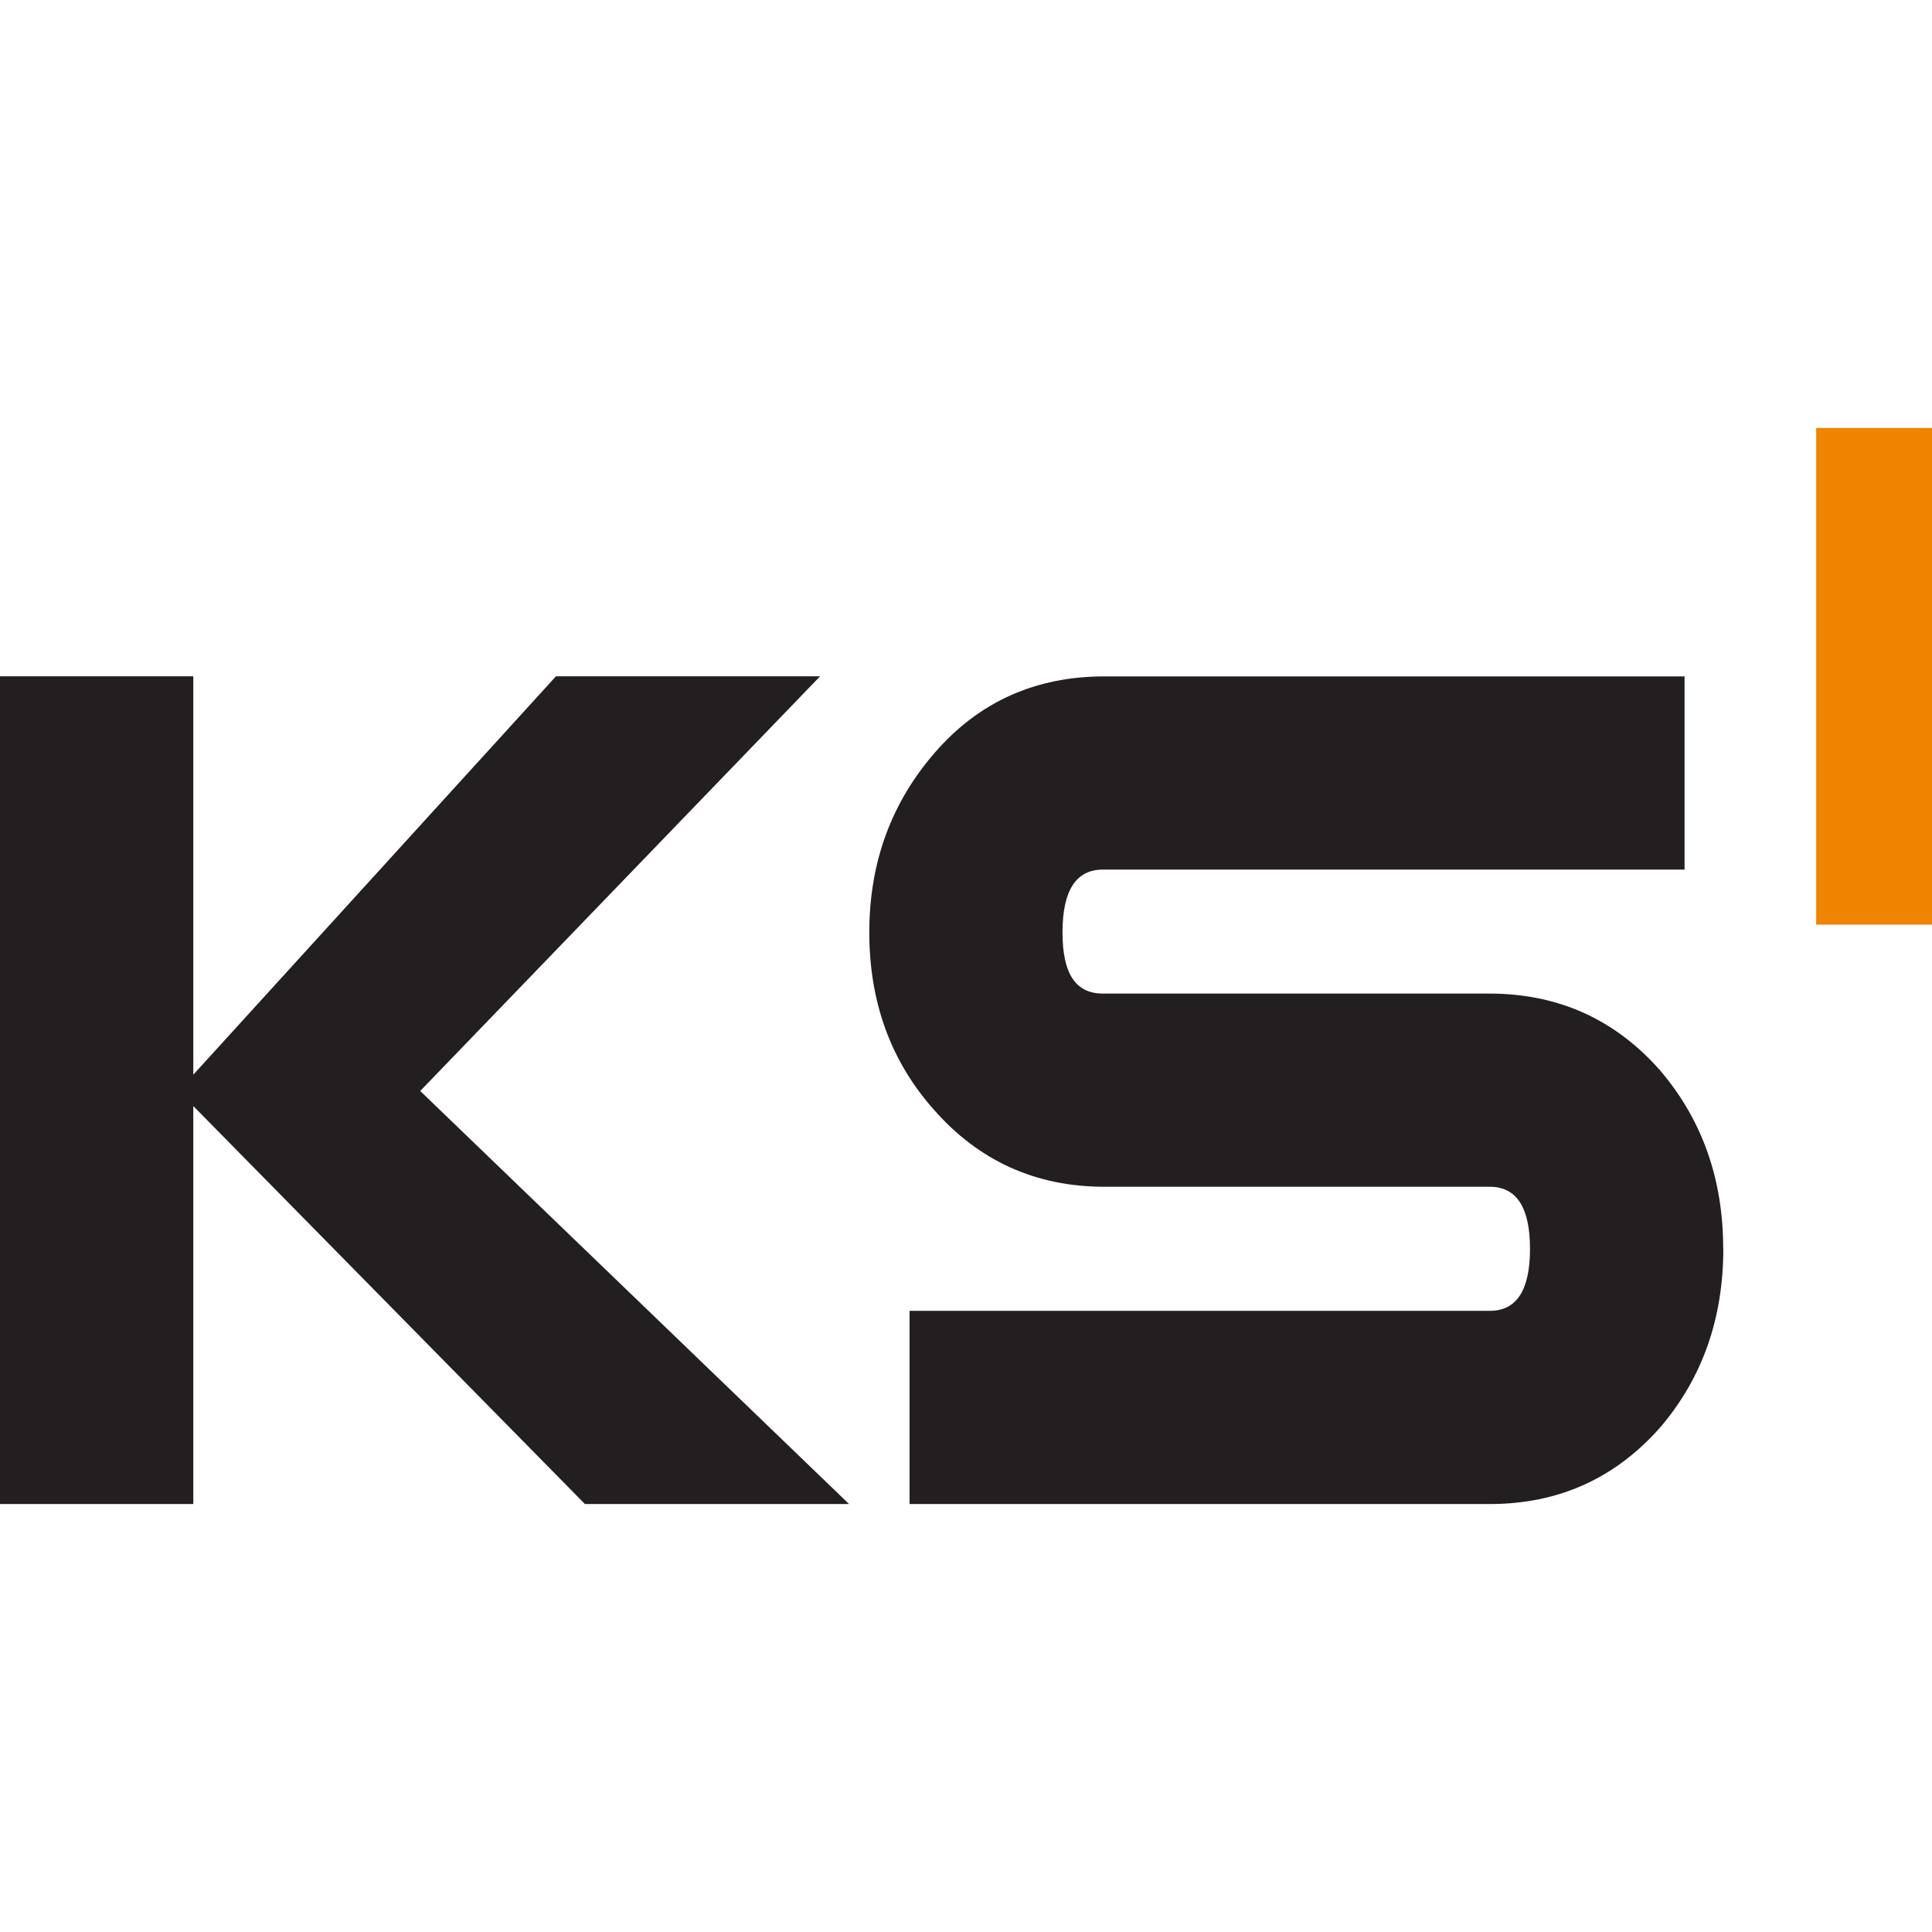
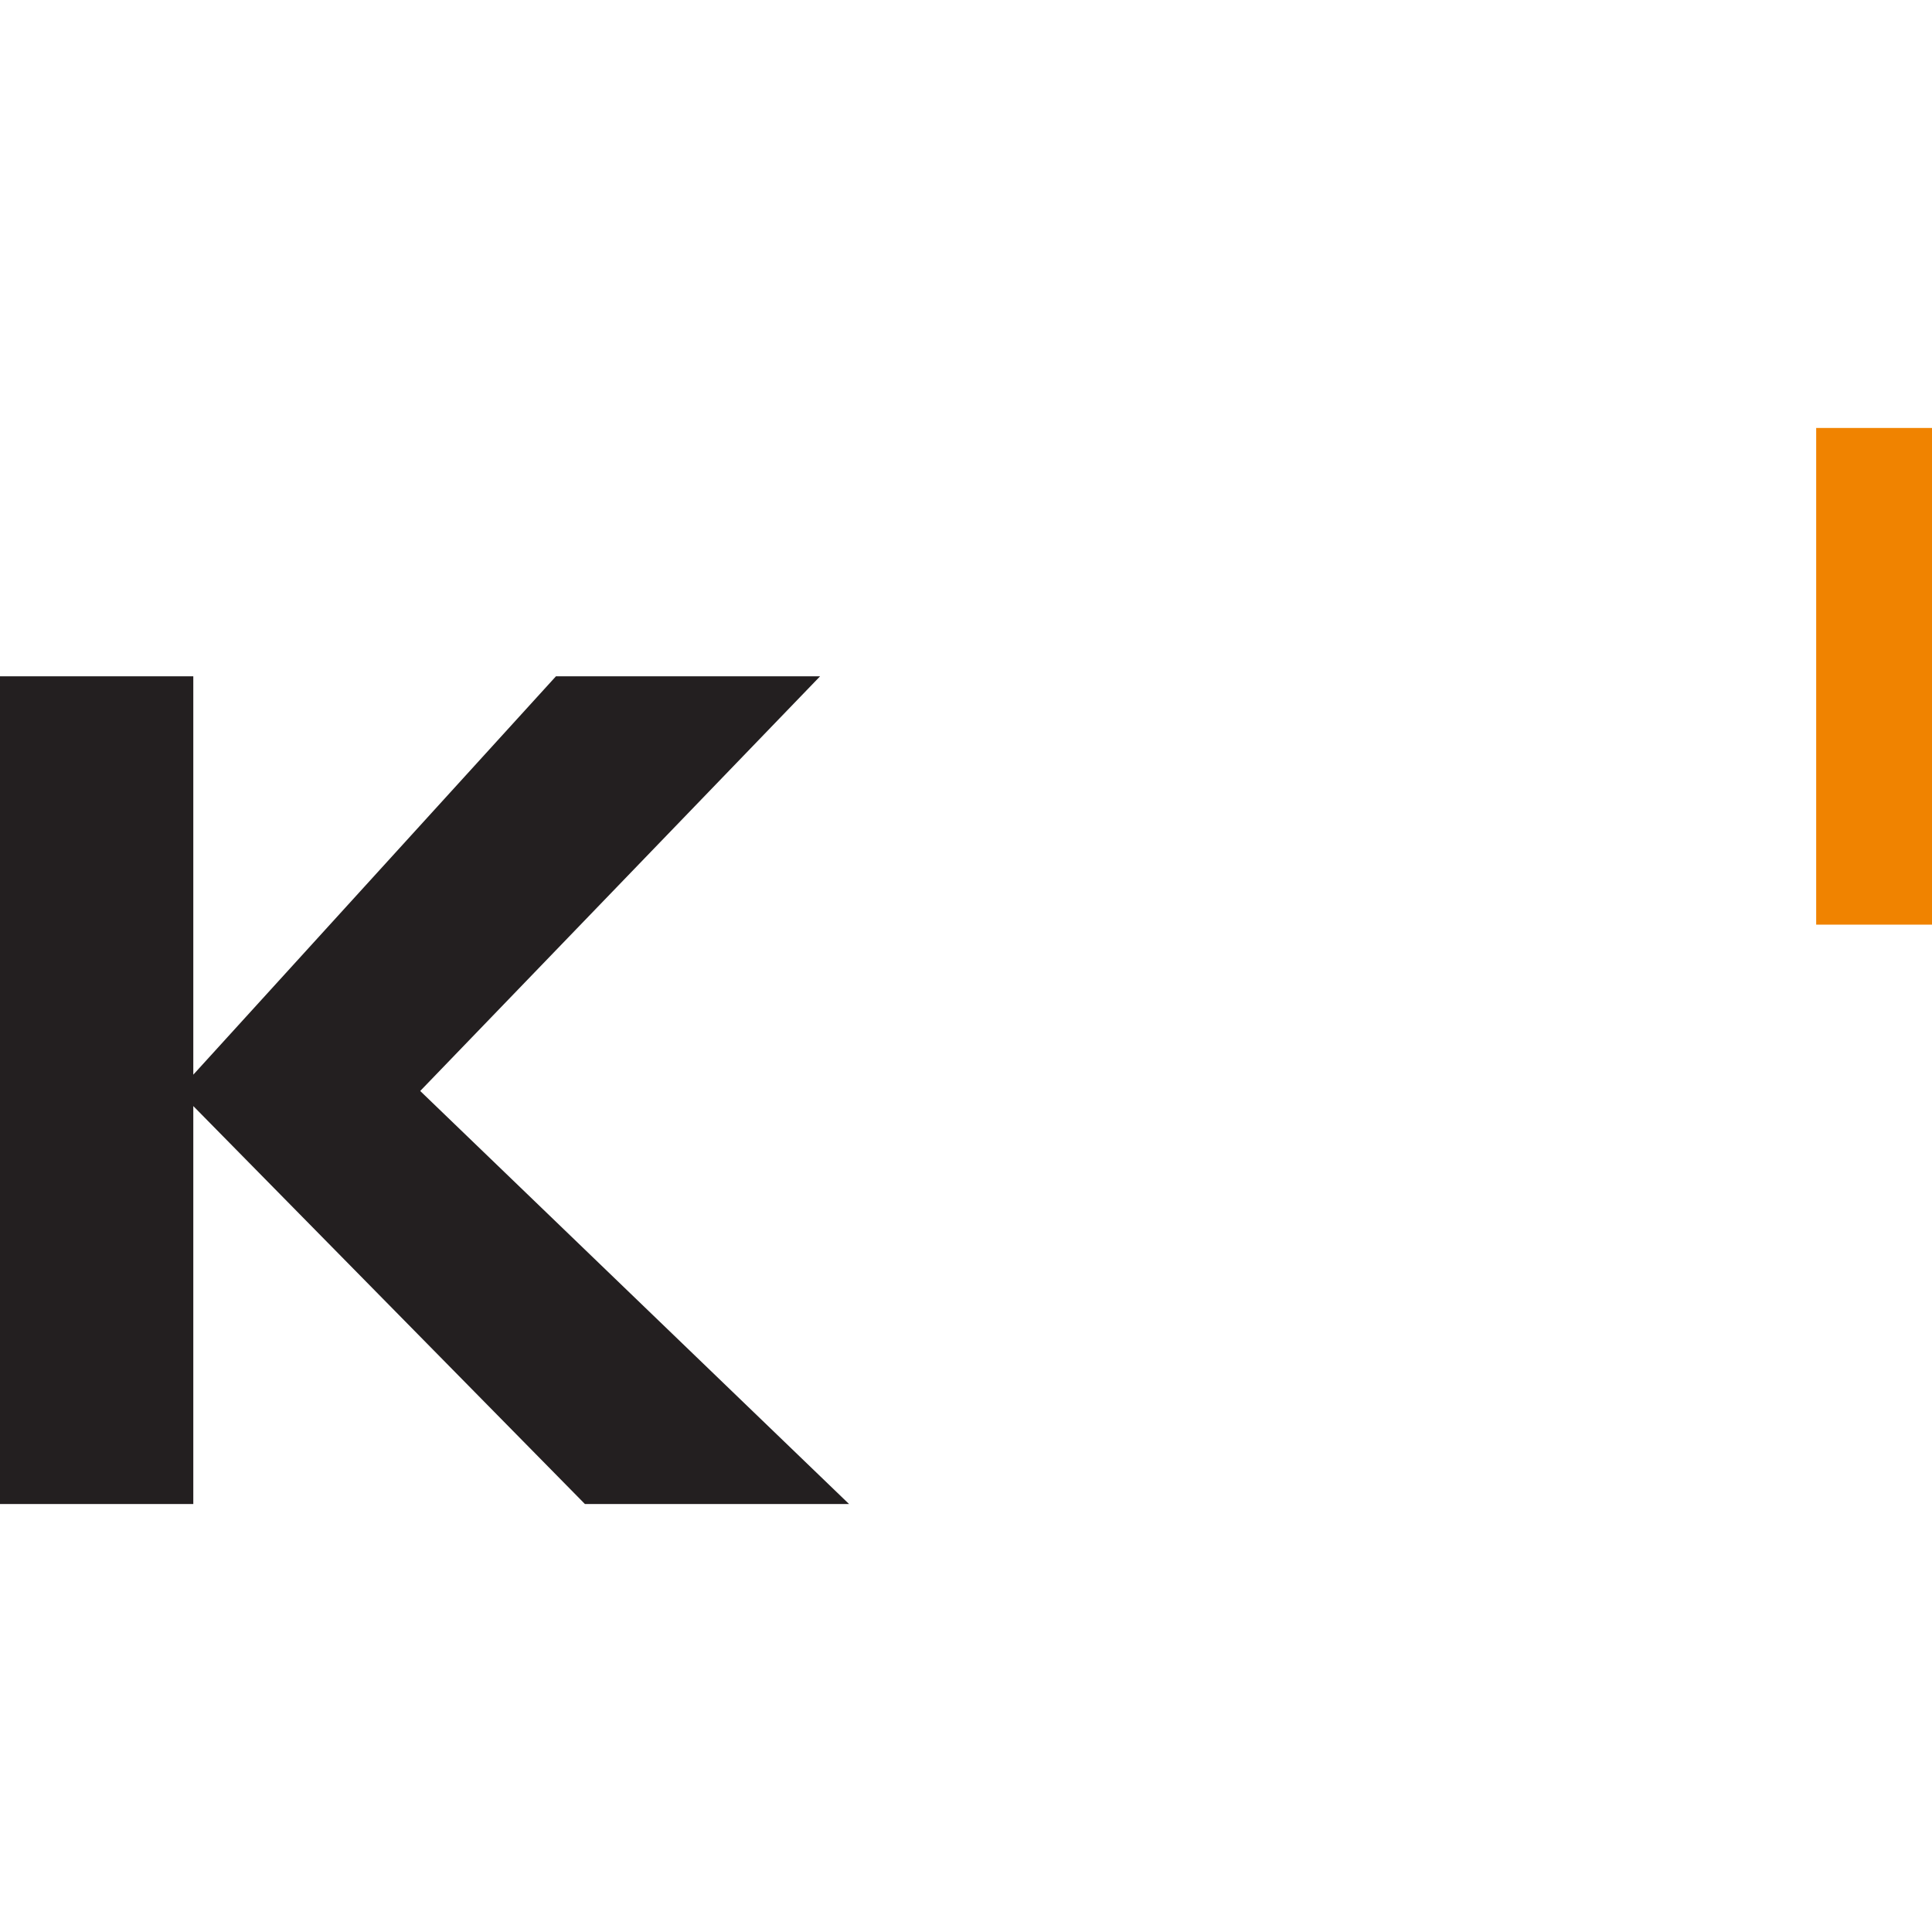
<svg xmlns="http://www.w3.org/2000/svg" id="_레이어_1_사본" data-name="레이어 1 사본" viewBox="0 0 192 192">
  <defs>
    <style>
		.cls-1 {fill: #f08300;}
		.cls-2 {fill: #231f20;}
		
		@media(prefers-color-scheme:dark) {
			.cls-1 {fill: #f08300;}
			.cls-2 {fill: #ffffff;}
		}
    </style>
  </defs>
  <polygon id="CI_K" class="cls-2" points="84.38 149.47 41.76 108.42 81.5 67.21 55.25 67.21 19.21 106.8 19.21 67.21 0 67.21 0 149.47 19.21 149.47 19.21 109.92 58.13 149.47 84.38 149.47" />
-   <path id="CI_S" class="cls-2" d="M171.26,124.11c0,6.91-2.08,12.82-6.24,17.71-4.49,5.1-10.14,7.65-16.97,7.65h-57.66v-19.2h57.66c2.67,0,4-2.05,4-6.16s-1.33-6.17-4-6.17h-38.29c-6.82,0-12.48-2.56-16.97-7.68-4.26-4.8-6.4-10.67-6.4-17.6s2.18-12.91,6.56-17.92c4.37-5.01,9.98-7.52,16.8-7.52h57.66v19.2h-57.81c-2.67,0-4.01,2.08-4.01,6.24s1.34,6.08,4.01,6.08h38.4c6.84,0,12.51,2.55,17,7.66,4.17,4.9,6.25,10.79,6.25,17.71Z" />
  <rect id="CI_rect" class="cls-1" x="180.49" y="42.53" width="11.51" height="49.36" />
</svg>